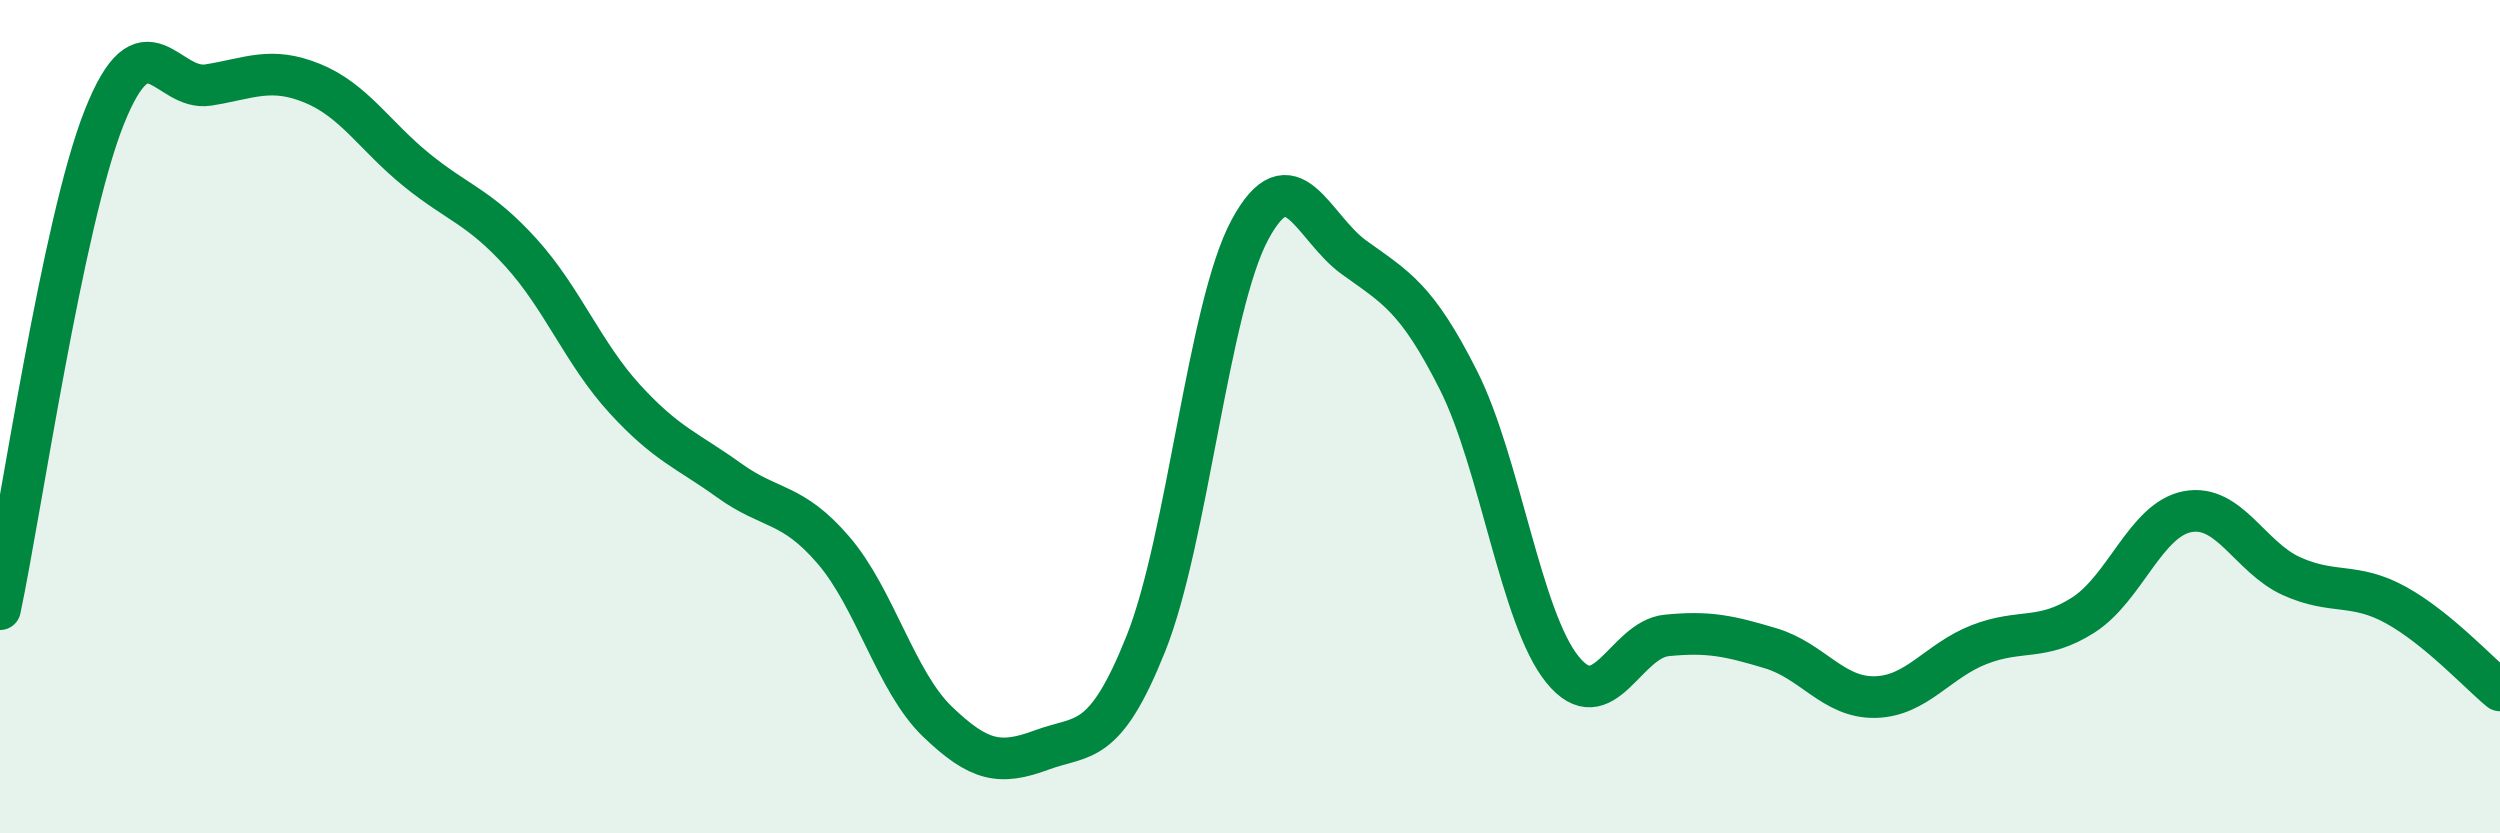
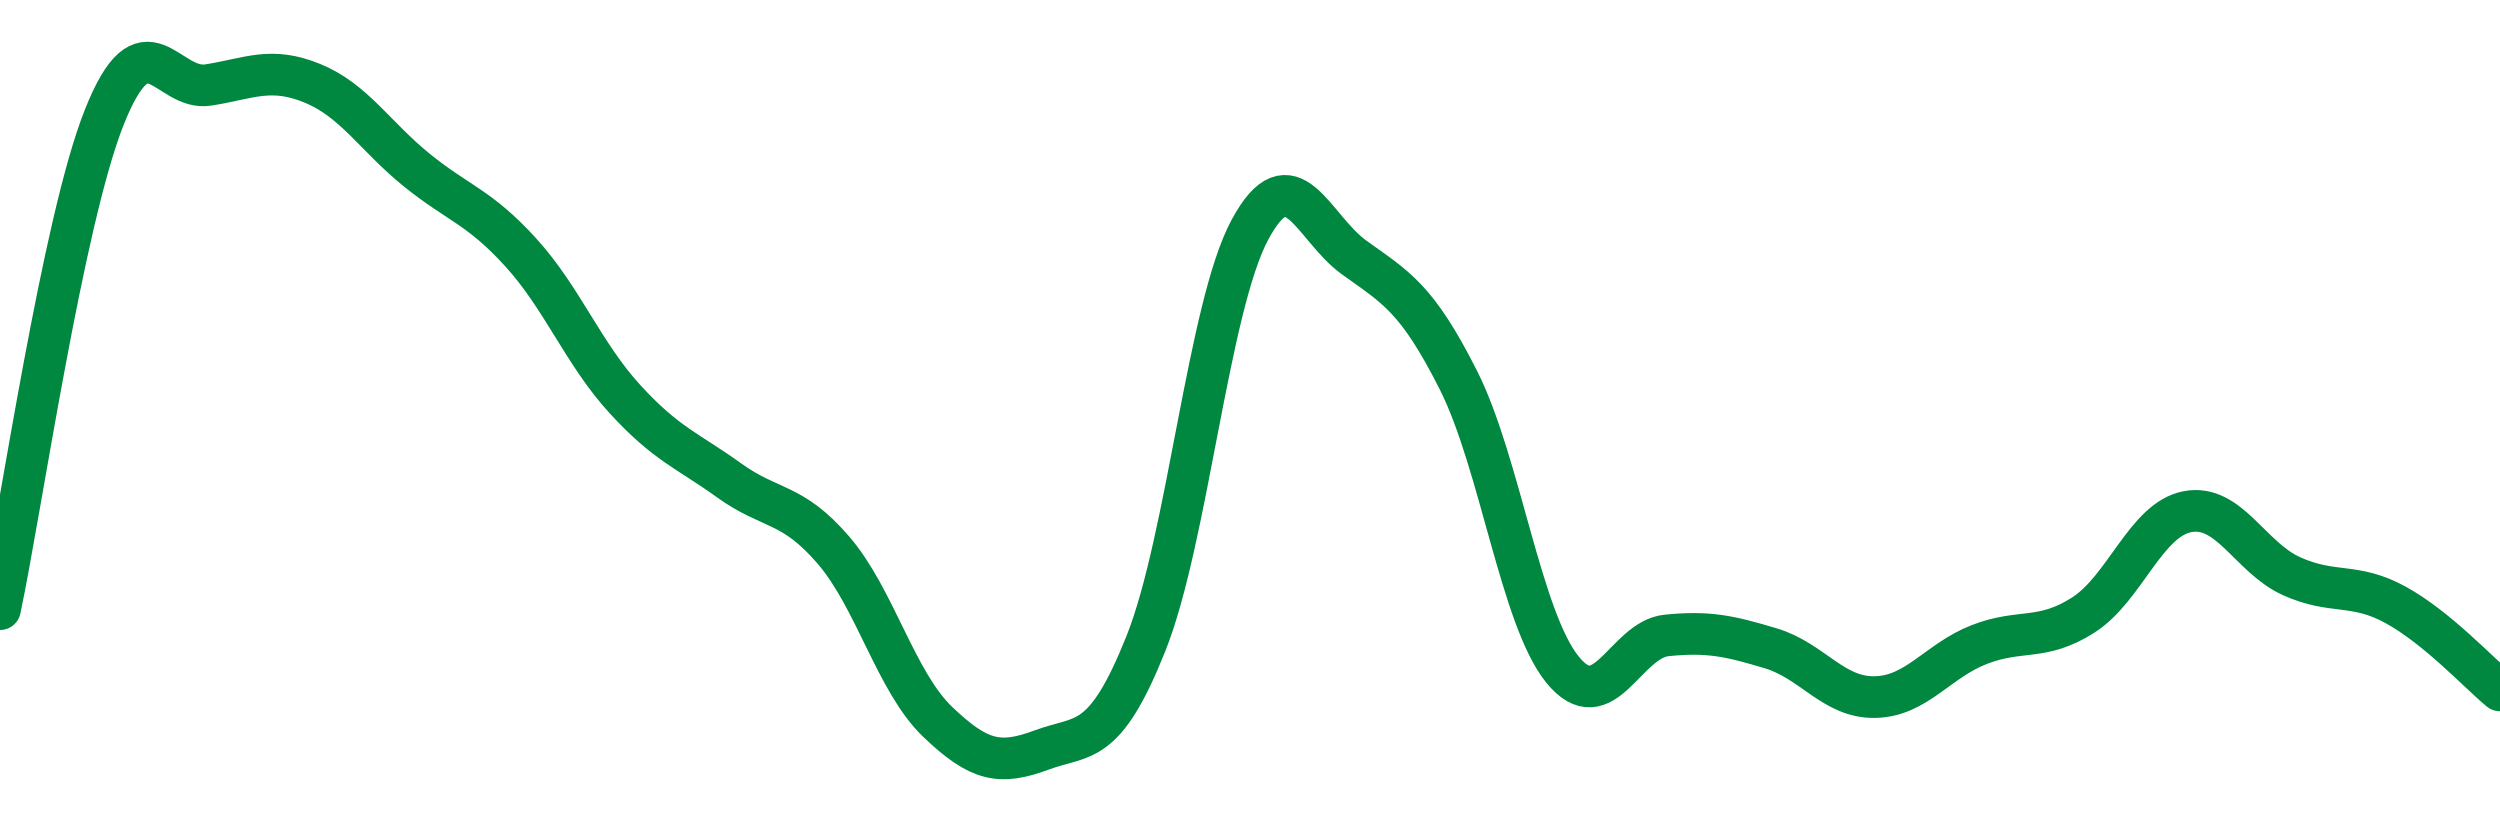
<svg xmlns="http://www.w3.org/2000/svg" width="60" height="20" viewBox="0 0 60 20">
-   <path d="M 0,14.62 C 0.5,12.26 1.5,5.34 2.5,2.82 C 3.5,0.3 4,2.2 5,2.04 C 6,1.88 6.5,1.59 7.5,2 C 8.5,2.41 9,3.27 10,4.08 C 11,4.89 11.5,4.96 12.5,6.06 C 13.5,7.16 14,8.49 15,9.58 C 16,10.67 16.5,10.81 17.5,11.53 C 18.5,12.25 19,12.04 20,13.2 C 21,14.36 21.5,16.36 22.5,17.32 C 23.5,18.28 24,18.37 25,18 C 26,17.63 26.5,17.95 27.5,15.45 C 28.5,12.95 29,7.36 30,5.51 C 31,3.66 31.5,5.46 32.5,6.18 C 33.5,6.9 34,7.14 35,9.12 C 36,11.1 36.5,14.84 37.5,16.07 C 38.5,17.3 39,15.35 40,15.25 C 41,15.15 41.5,15.26 42.5,15.56 C 43.5,15.86 44,16.75 45,16.73 C 46,16.71 46.5,15.86 47.5,15.47 C 48.5,15.08 49,15.4 50,14.76 C 51,14.12 51.5,12.47 52.5,12.28 C 53.5,12.09 54,13.38 55,13.83 C 56,14.28 56.5,13.97 57.5,14.52 C 58.5,15.07 59.5,16.16 60,16.57L60 20L0 20Z" fill="#008740" opacity="0.1" stroke-linecap="round" stroke-linejoin="round" />
  <path d="M 0,14.62 C 0.5,12.26 1.5,5.34 2.5,2.82 C 3.5,0.3 4,2.2 5,2.04 C 6,1.88 6.5,1.59 7.5,2 C 8.5,2.41 9,3.27 10,4.08 C 11,4.89 11.5,4.96 12.5,6.06 C 13.5,7.16 14,8.49 15,9.58 C 16,10.67 16.5,10.81 17.5,11.53 C 18.5,12.25 19,12.04 20,13.2 C 21,14.36 21.5,16.36 22.5,17.32 C 23.5,18.28 24,18.37 25,18 C 26,17.63 26.5,17.95 27.5,15.45 C 28.5,12.95 29,7.36 30,5.51 C 31,3.66 31.5,5.46 32.5,6.18 C 33.5,6.9 34,7.14 35,9.12 C 36,11.1 36.5,14.84 37.5,16.07 C 38.5,17.3 39,15.35 40,15.25 C 41,15.15 41.5,15.26 42.5,15.56 C 43.5,15.86 44,16.75 45,16.73 C 46,16.71 46.5,15.86 47.5,15.47 C 48.5,15.08 49,15.4 50,14.76 C 51,14.12 51.5,12.47 52.5,12.28 C 53.5,12.09 54,13.38 55,13.83 C 56,14.28 56.5,13.97 57.5,14.52 C 58.5,15.07 59.5,16.16 60,16.57" stroke="#008740" stroke-width="1" fill="none" stroke-linecap="round" stroke-linejoin="round" />
</svg>